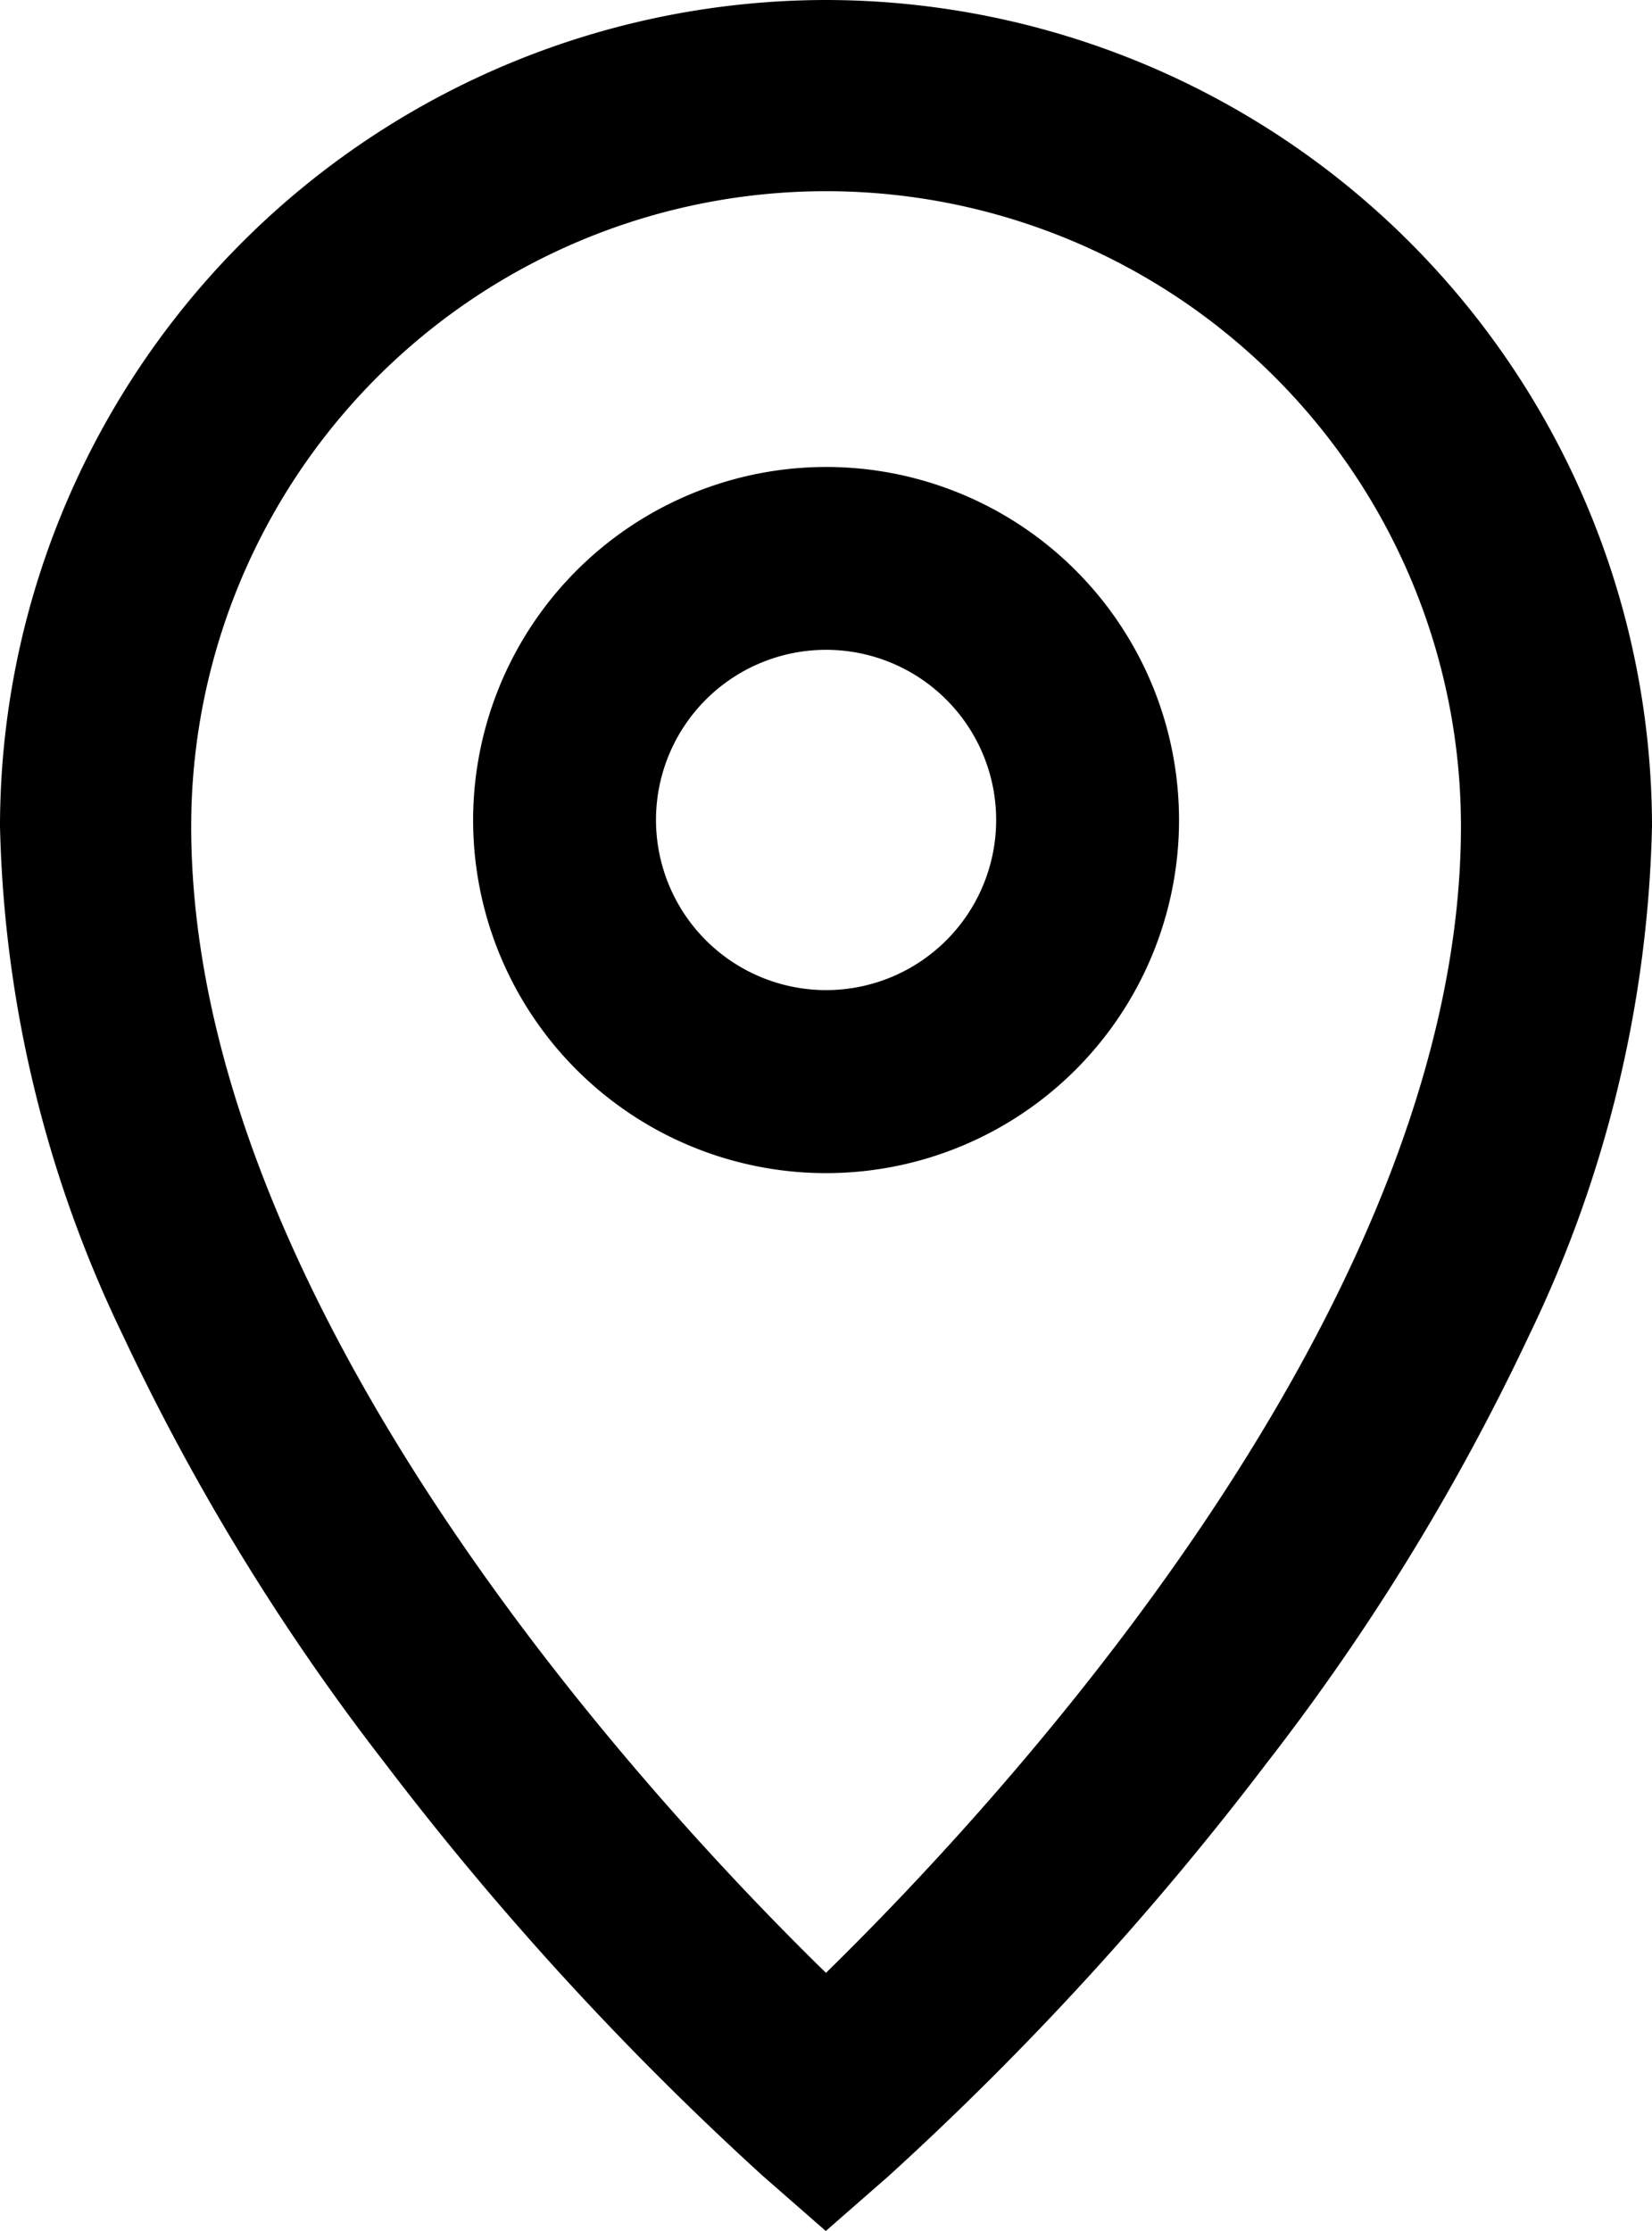
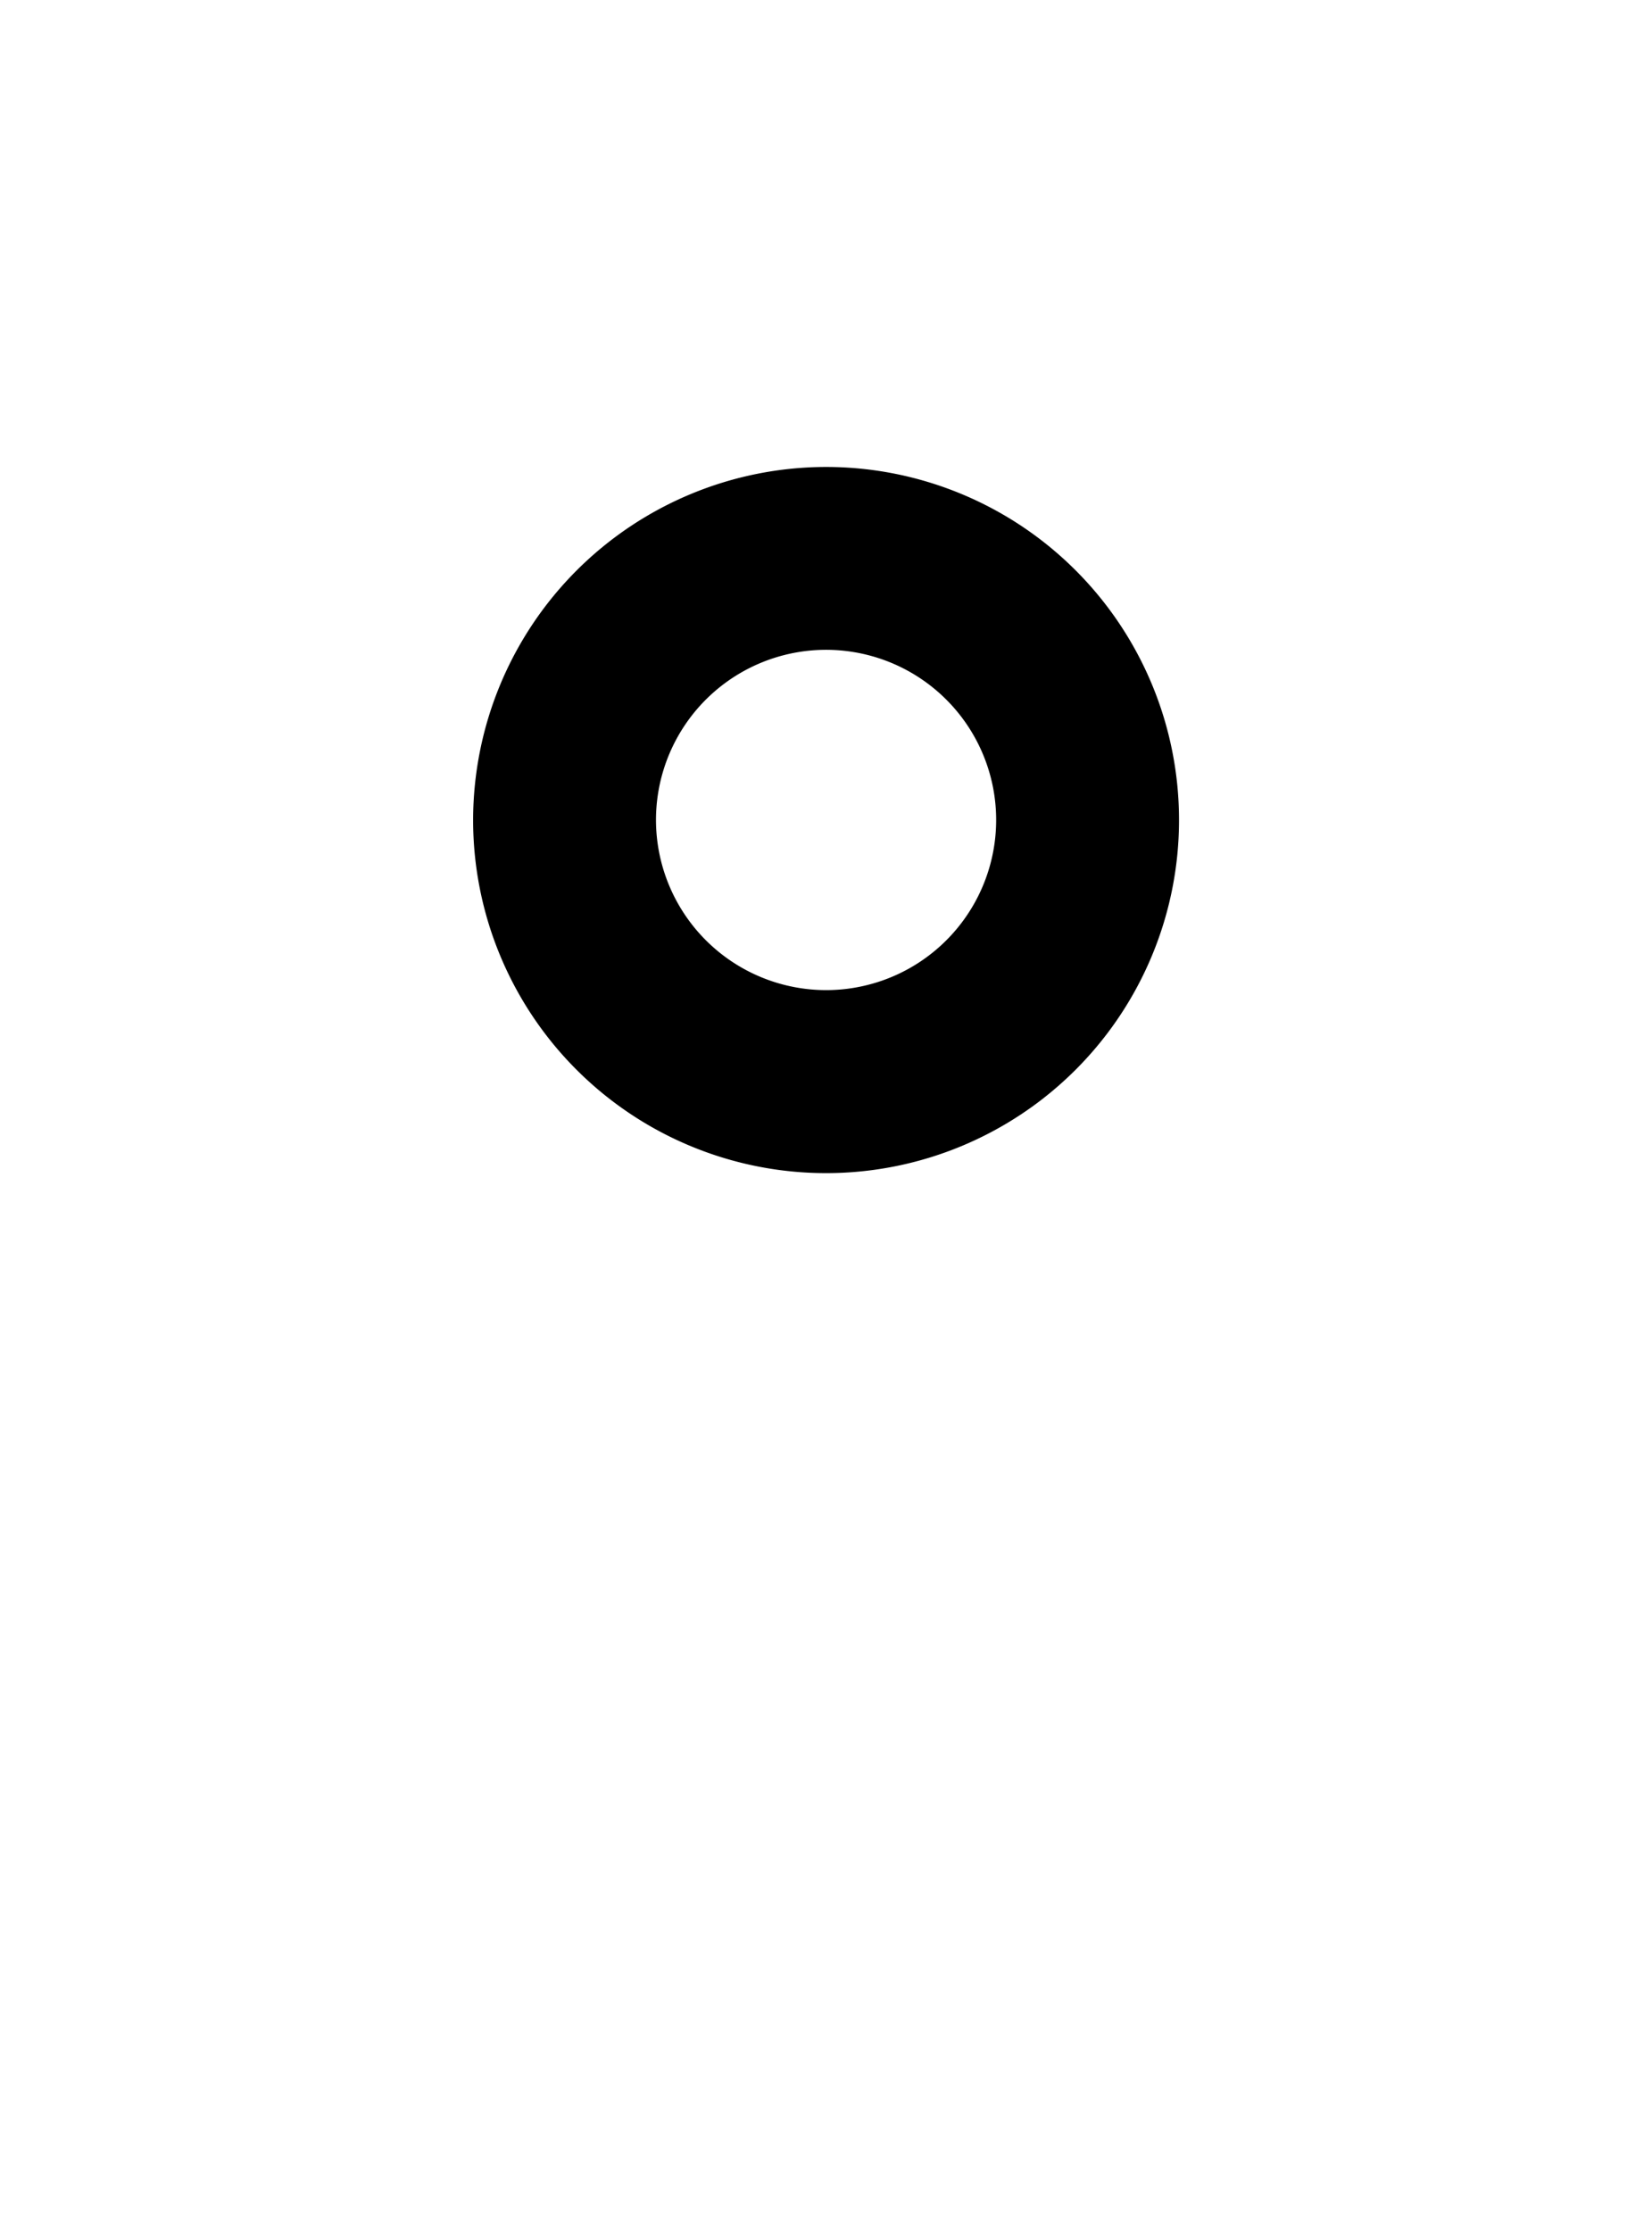
<svg xmlns="http://www.w3.org/2000/svg" width="23" height="31.05" viewBox="0 0 23 31.05">
  <g id="グループ_300" data-name="グループ 300" transform="translate(-157.001 -6058)">
-     <path id="パス_1263" data-name="パス 1263" d="M14.86.5A11.513,11.513,0,0,1,26.36,12a17.134,17.134,0,0,1-1.71,7.083A31.678,31.678,0,0,1,21,25.032a42.822,42.822,0,0,1-5.267,5.752l-.876.766-.876-.766a42.823,42.823,0,0,1-5.267-5.752A31.678,31.678,0,0,1,5.07,19.083,17.134,17.134,0,0,1,3.36,12,11.513,11.513,0,0,1,14.86.5Zm0,27.457C17.248,25.621,23.7,18.694,23.7,12A8.838,8.838,0,1,0,6.022,12C6.022,18.708,12.469,25.624,14.859,27.957Z" transform="translate(153.641 6057.5)" />
    <path id="パス_1265" data-name="パス 1265" d="M3.914-1A4.914,4.914,0,1,1-1,3.914,4.919,4.919,0,0,1,3.914-1Zm0,7.281A2.368,2.368,0,1,0,1.546,3.914,2.37,2.37,0,0,0,3.914,6.281Z" transform="translate(164.588 6065.499)" />
  </g>
</svg>